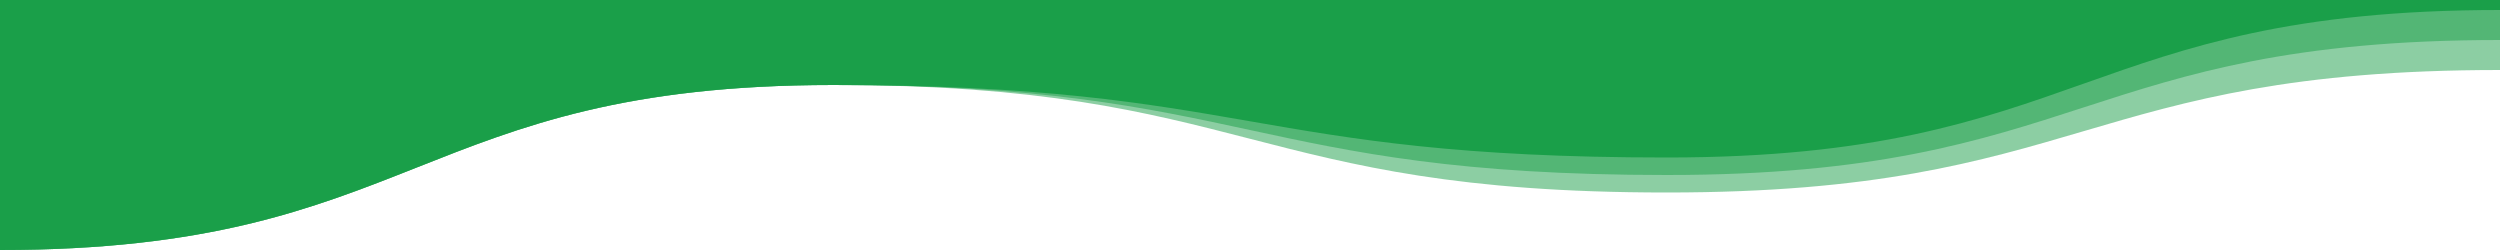
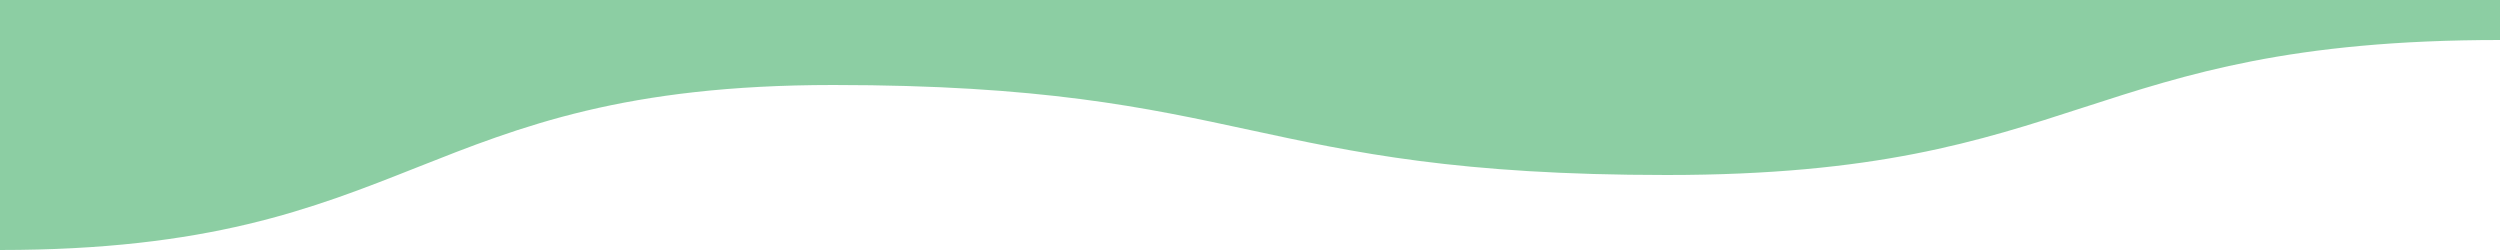
<svg xmlns="http://www.w3.org/2000/svg" viewBox="0 0 1000 100">
  <g fill="#1A9F49">
-     <path d="M0 0v100c166.7 0 166.7-66 333.3-66S500 77 666.7 77 833.3 28 1000 28V0H0Z" opacity=".5" />
    <path d="M0 0v100c166.7 0 166.7-66 333.3-66S500 70 666.7 70 833.3 16 1000 16V0H0Z" opacity=".5" />
-     <path d="M0 0v100c166.7 0 166.7-66 333.3-66S500 63 666.7 63 833.3 4 1000 4V0H0Z" />
  </g>
</svg>